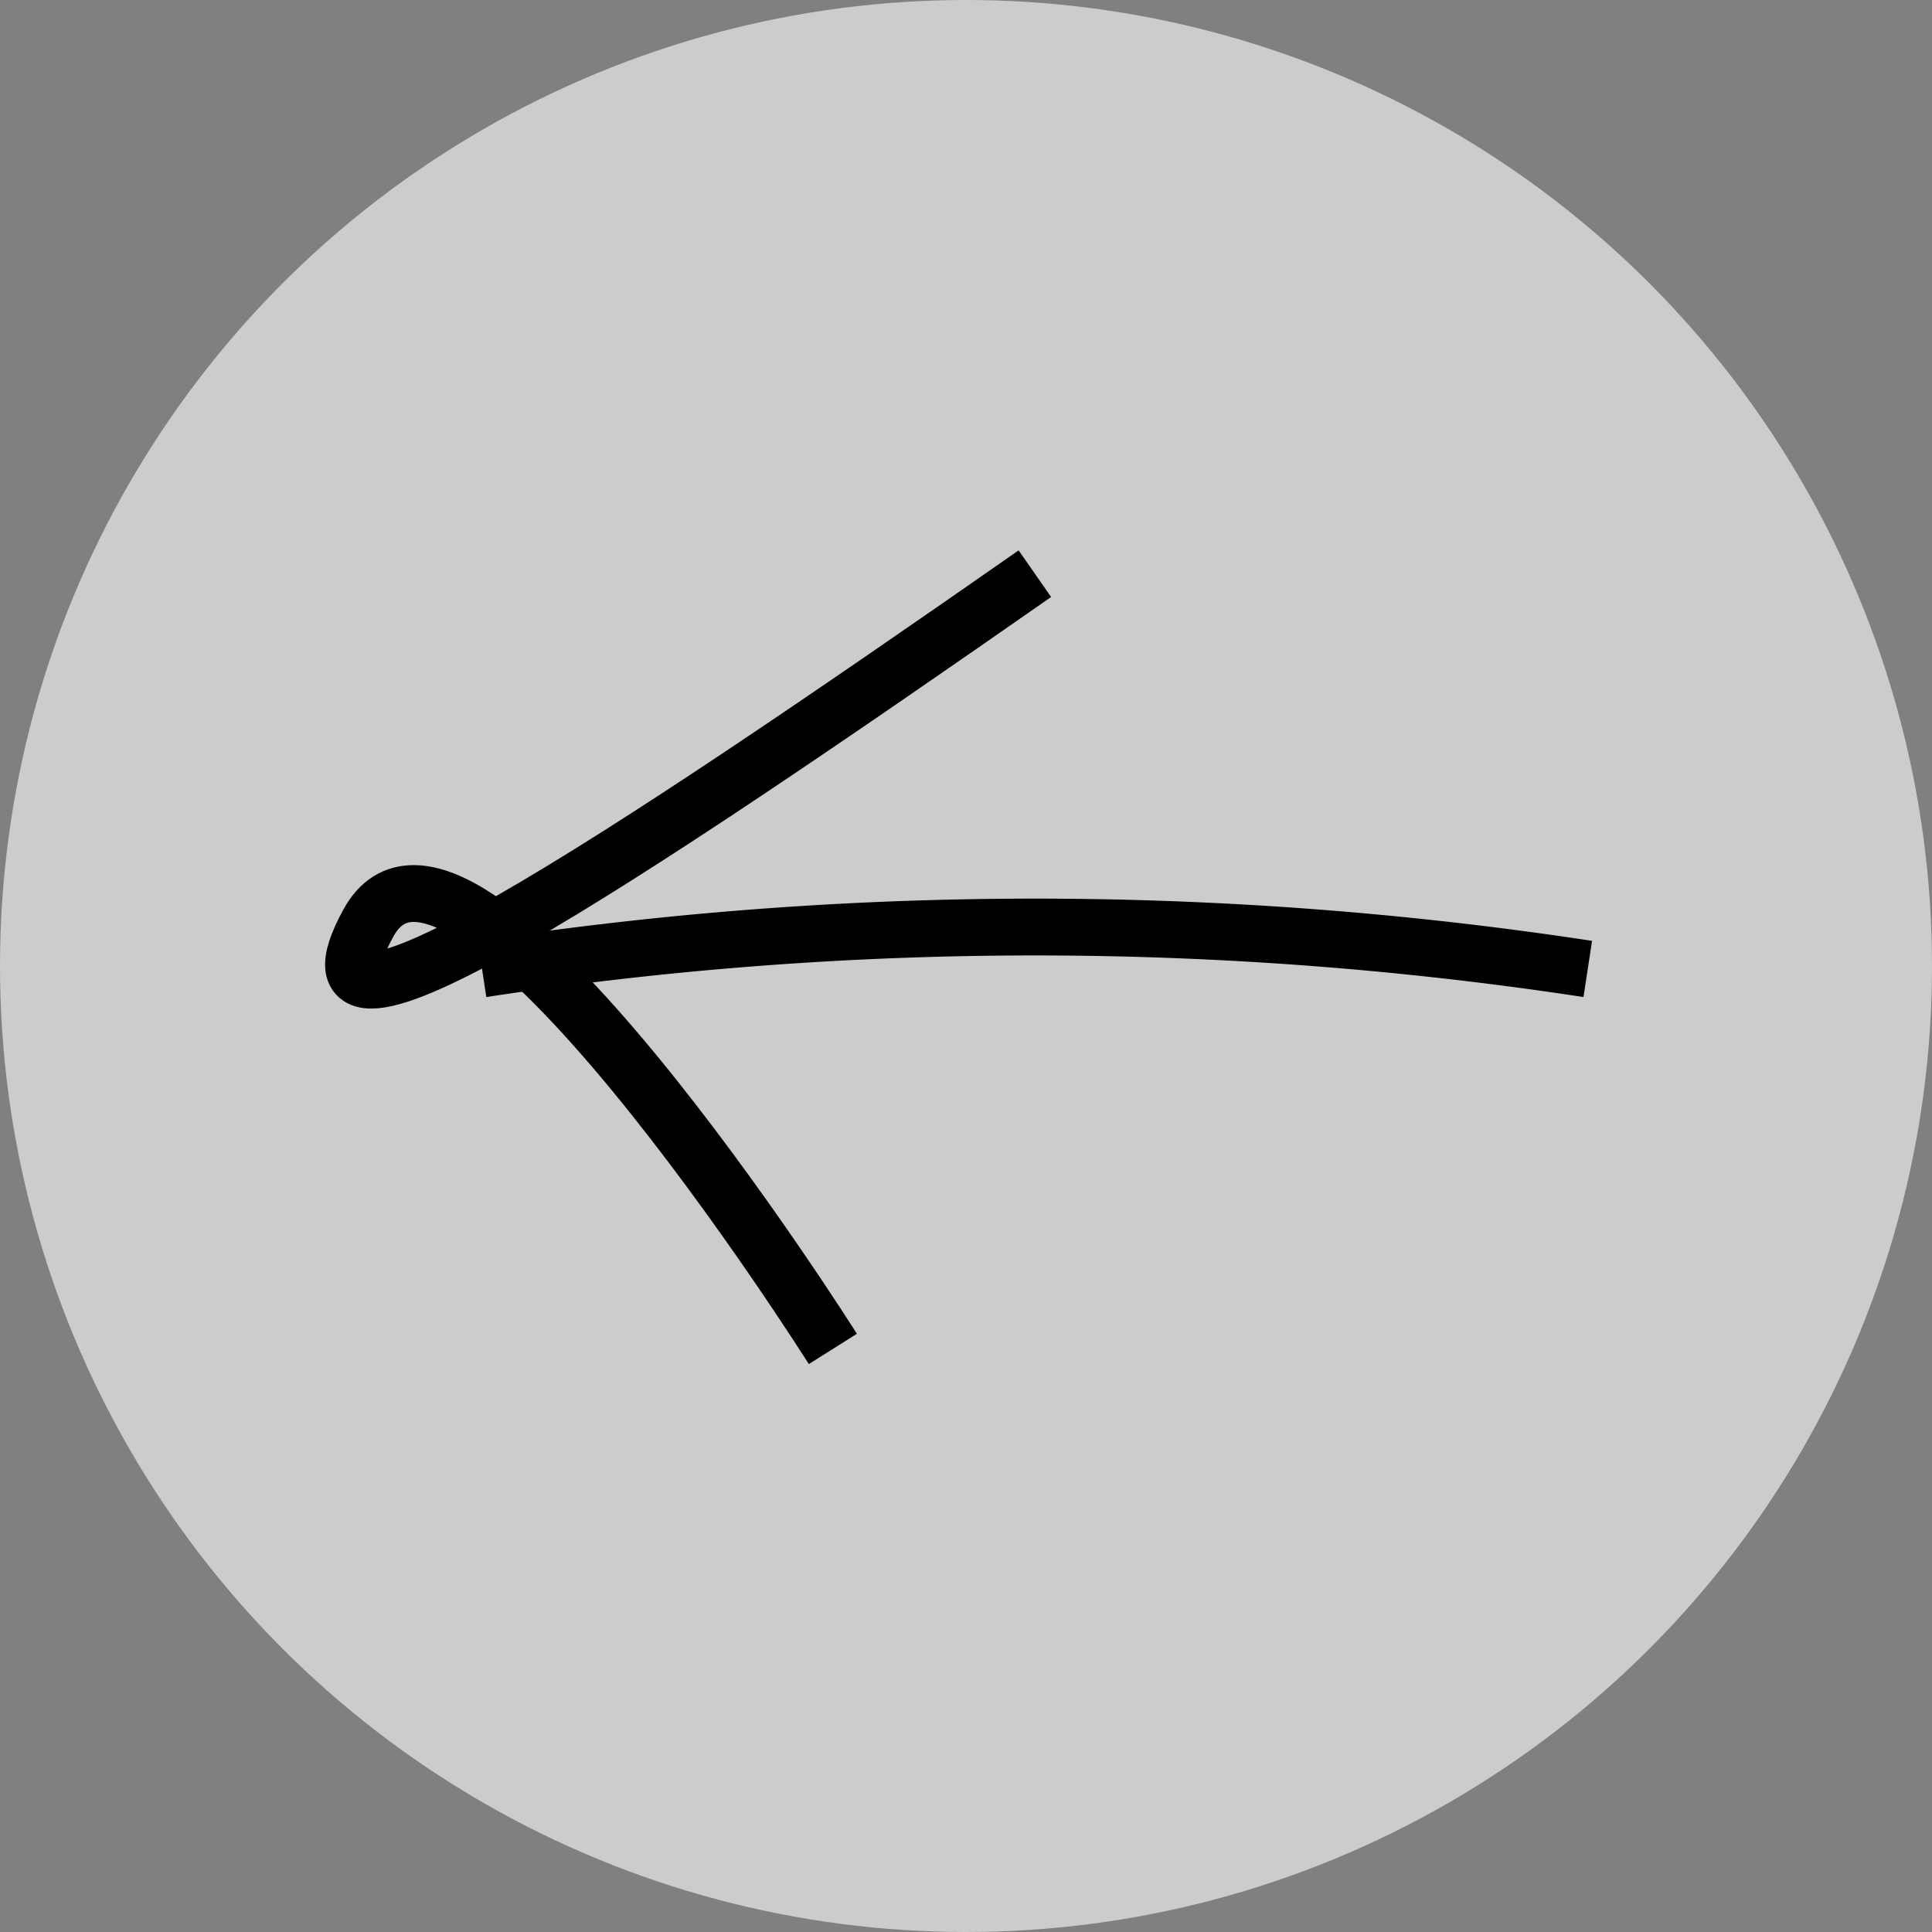
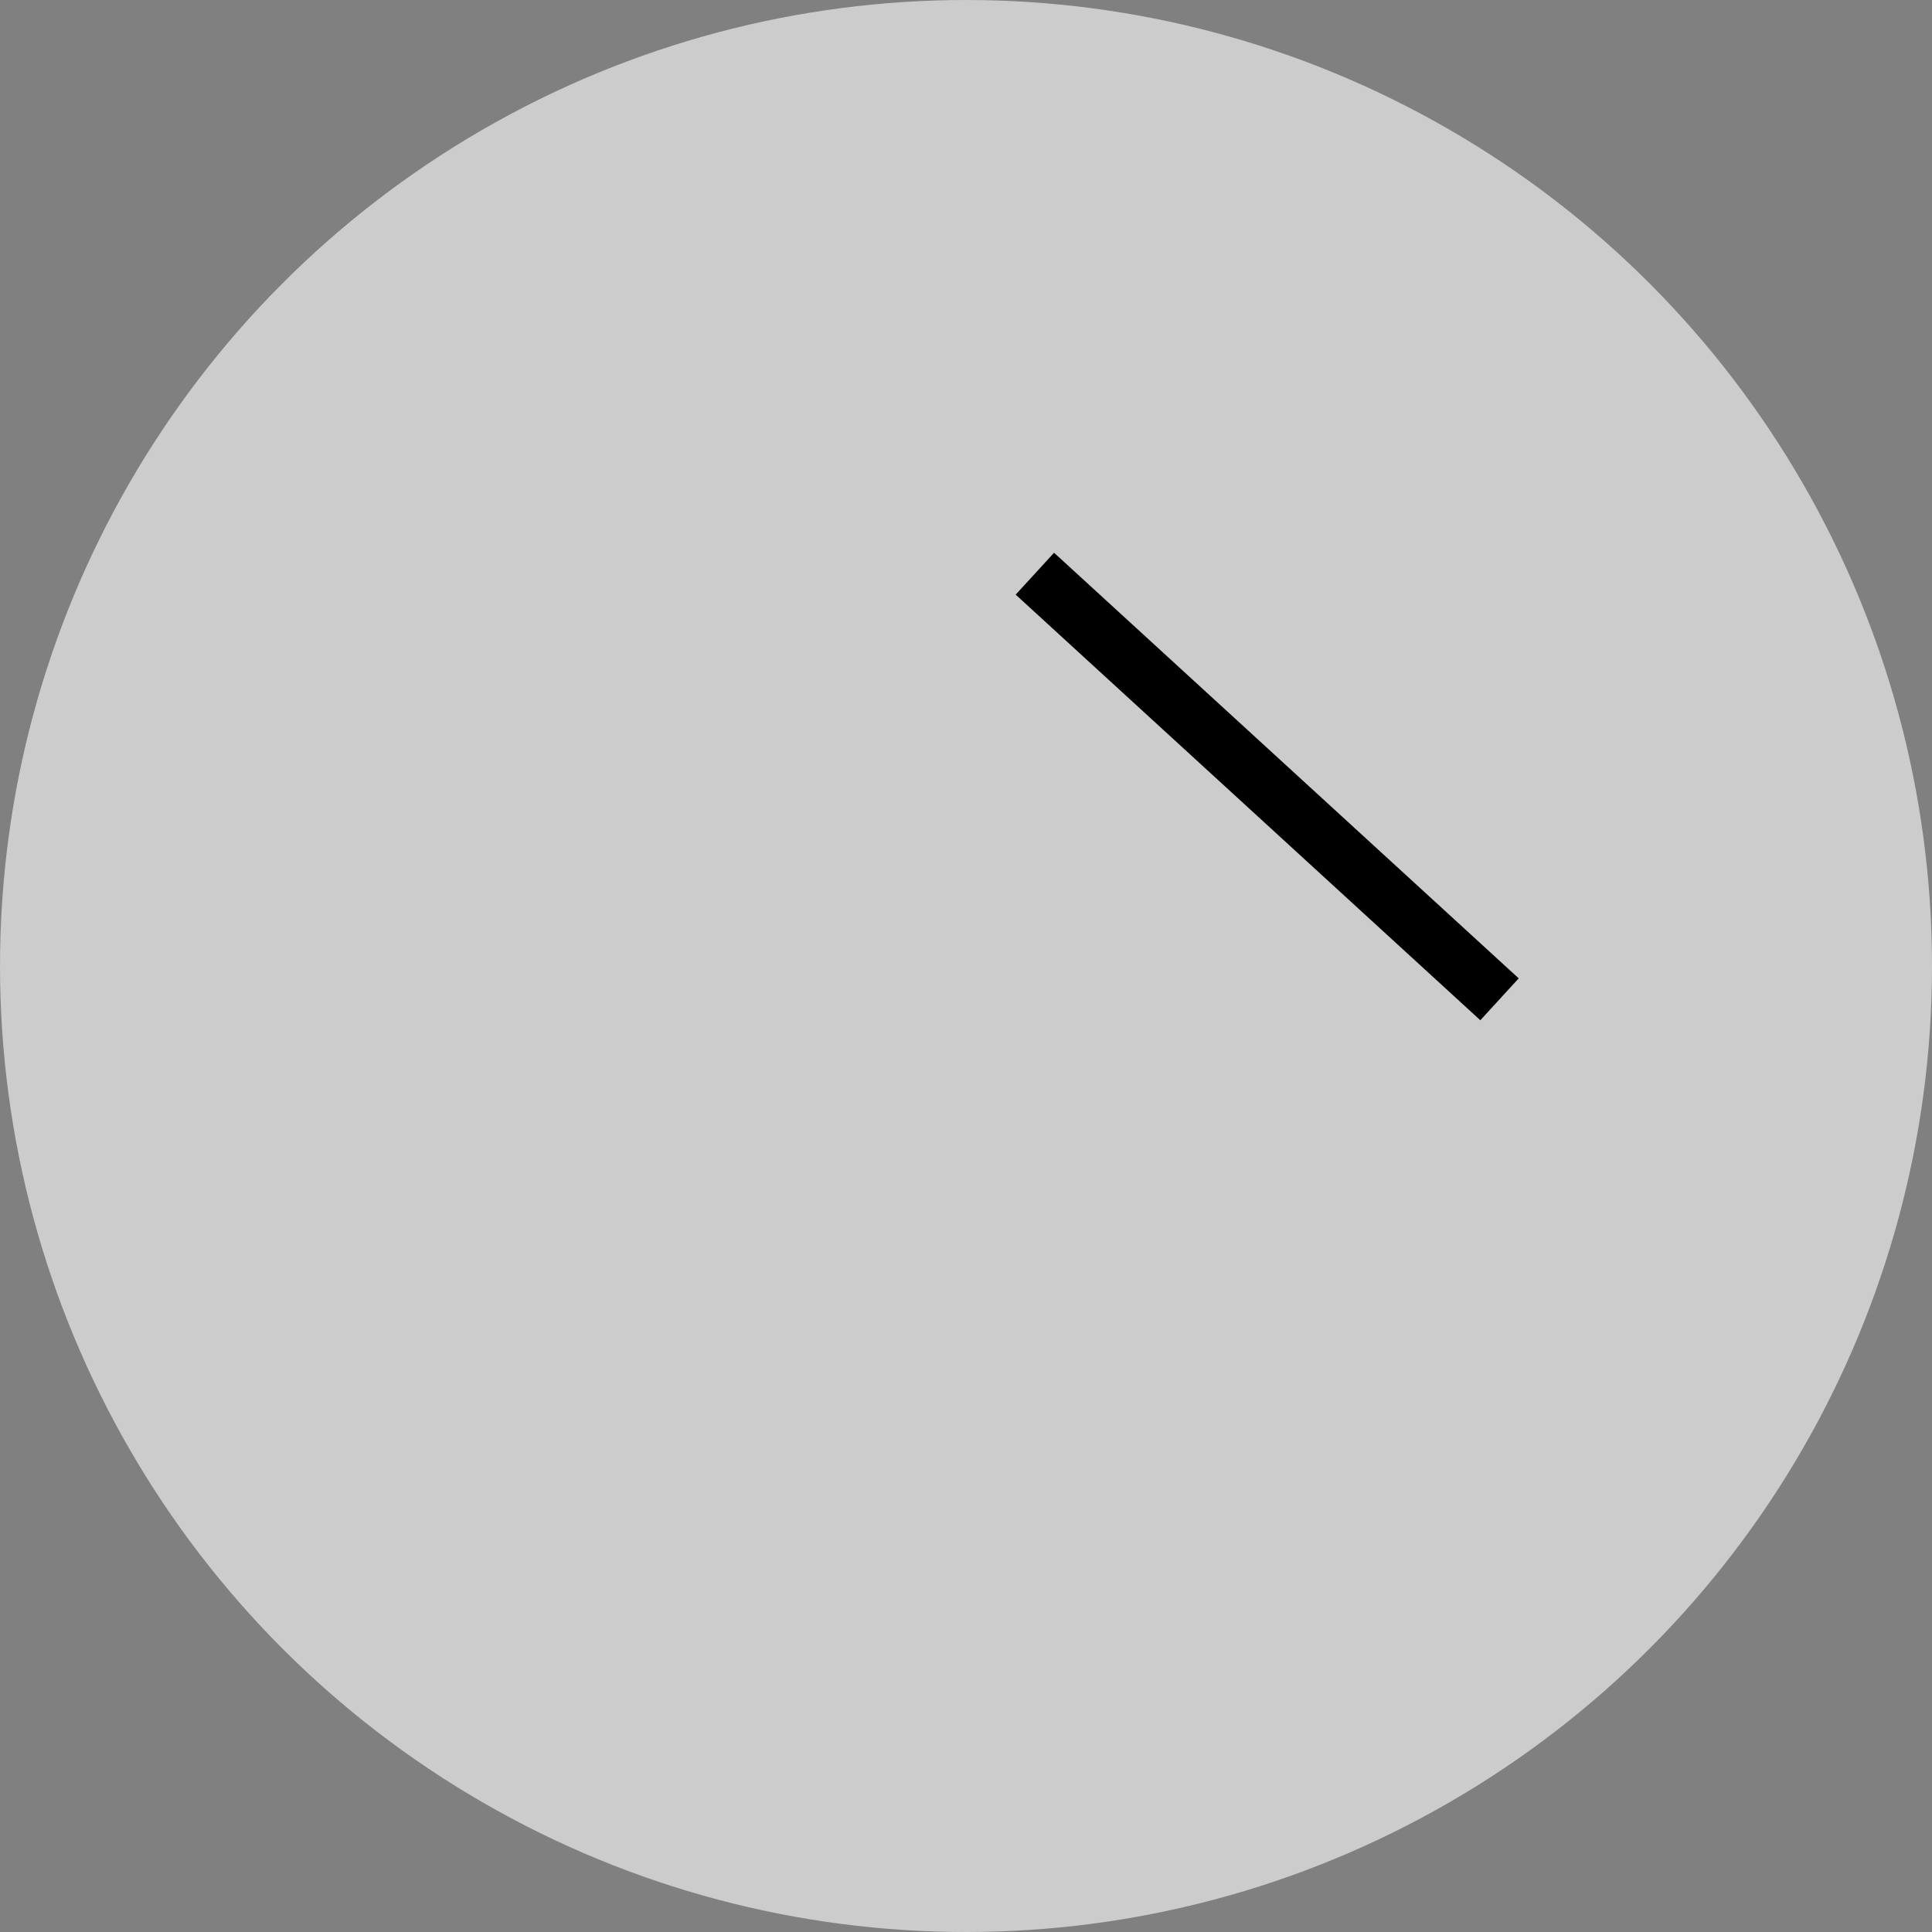
<svg xmlns="http://www.w3.org/2000/svg" width="34" height="34" viewBox="0 0 34 34">
  <rect x="0" y="0" width="34" height="34" fill="#808080" stroke="none" />
  <g id="album_prev" transform="translate(0 -0.164)">
    <circle id="楕円形_108" data-name="楕円形 108" cx="17" cy="17" r="17" transform="translate(0 0.164)" fill="#fff" opacity="0.596" />
    <g id="グループ_1082" data-name="グループ 1082" transform="translate(6.221 10.26)">
-       <path id="パス_4614" data-name="パス 4614" d="M1267.639,792.466a64.525,64.525,0,0,0-19.459,0" transform="translate(-1245.918 -785.51)" fill="none" stroke="#000" stroke-miterlimit="10" stroke-width="1" />
-       <path id="パス_4615" data-name="パス 4615" d="M1257.36,783.993c-7.288,5.083-13.332,9.1-11.732,6.153s8.177,7.49,8.177,7.49" transform="translate(-1245.369 -783.993)" fill="none" stroke="#000" stroke-miterlimit="10" stroke-width="1" />
+       <path id="パス_4615" data-name="パス 4615" d="M1257.36,783.993s8.177,7.49,8.177,7.49" transform="translate(-1245.369 -783.993)" fill="none" stroke="#000" stroke-miterlimit="10" stroke-width="1" />
    </g>
  </g>
</svg>